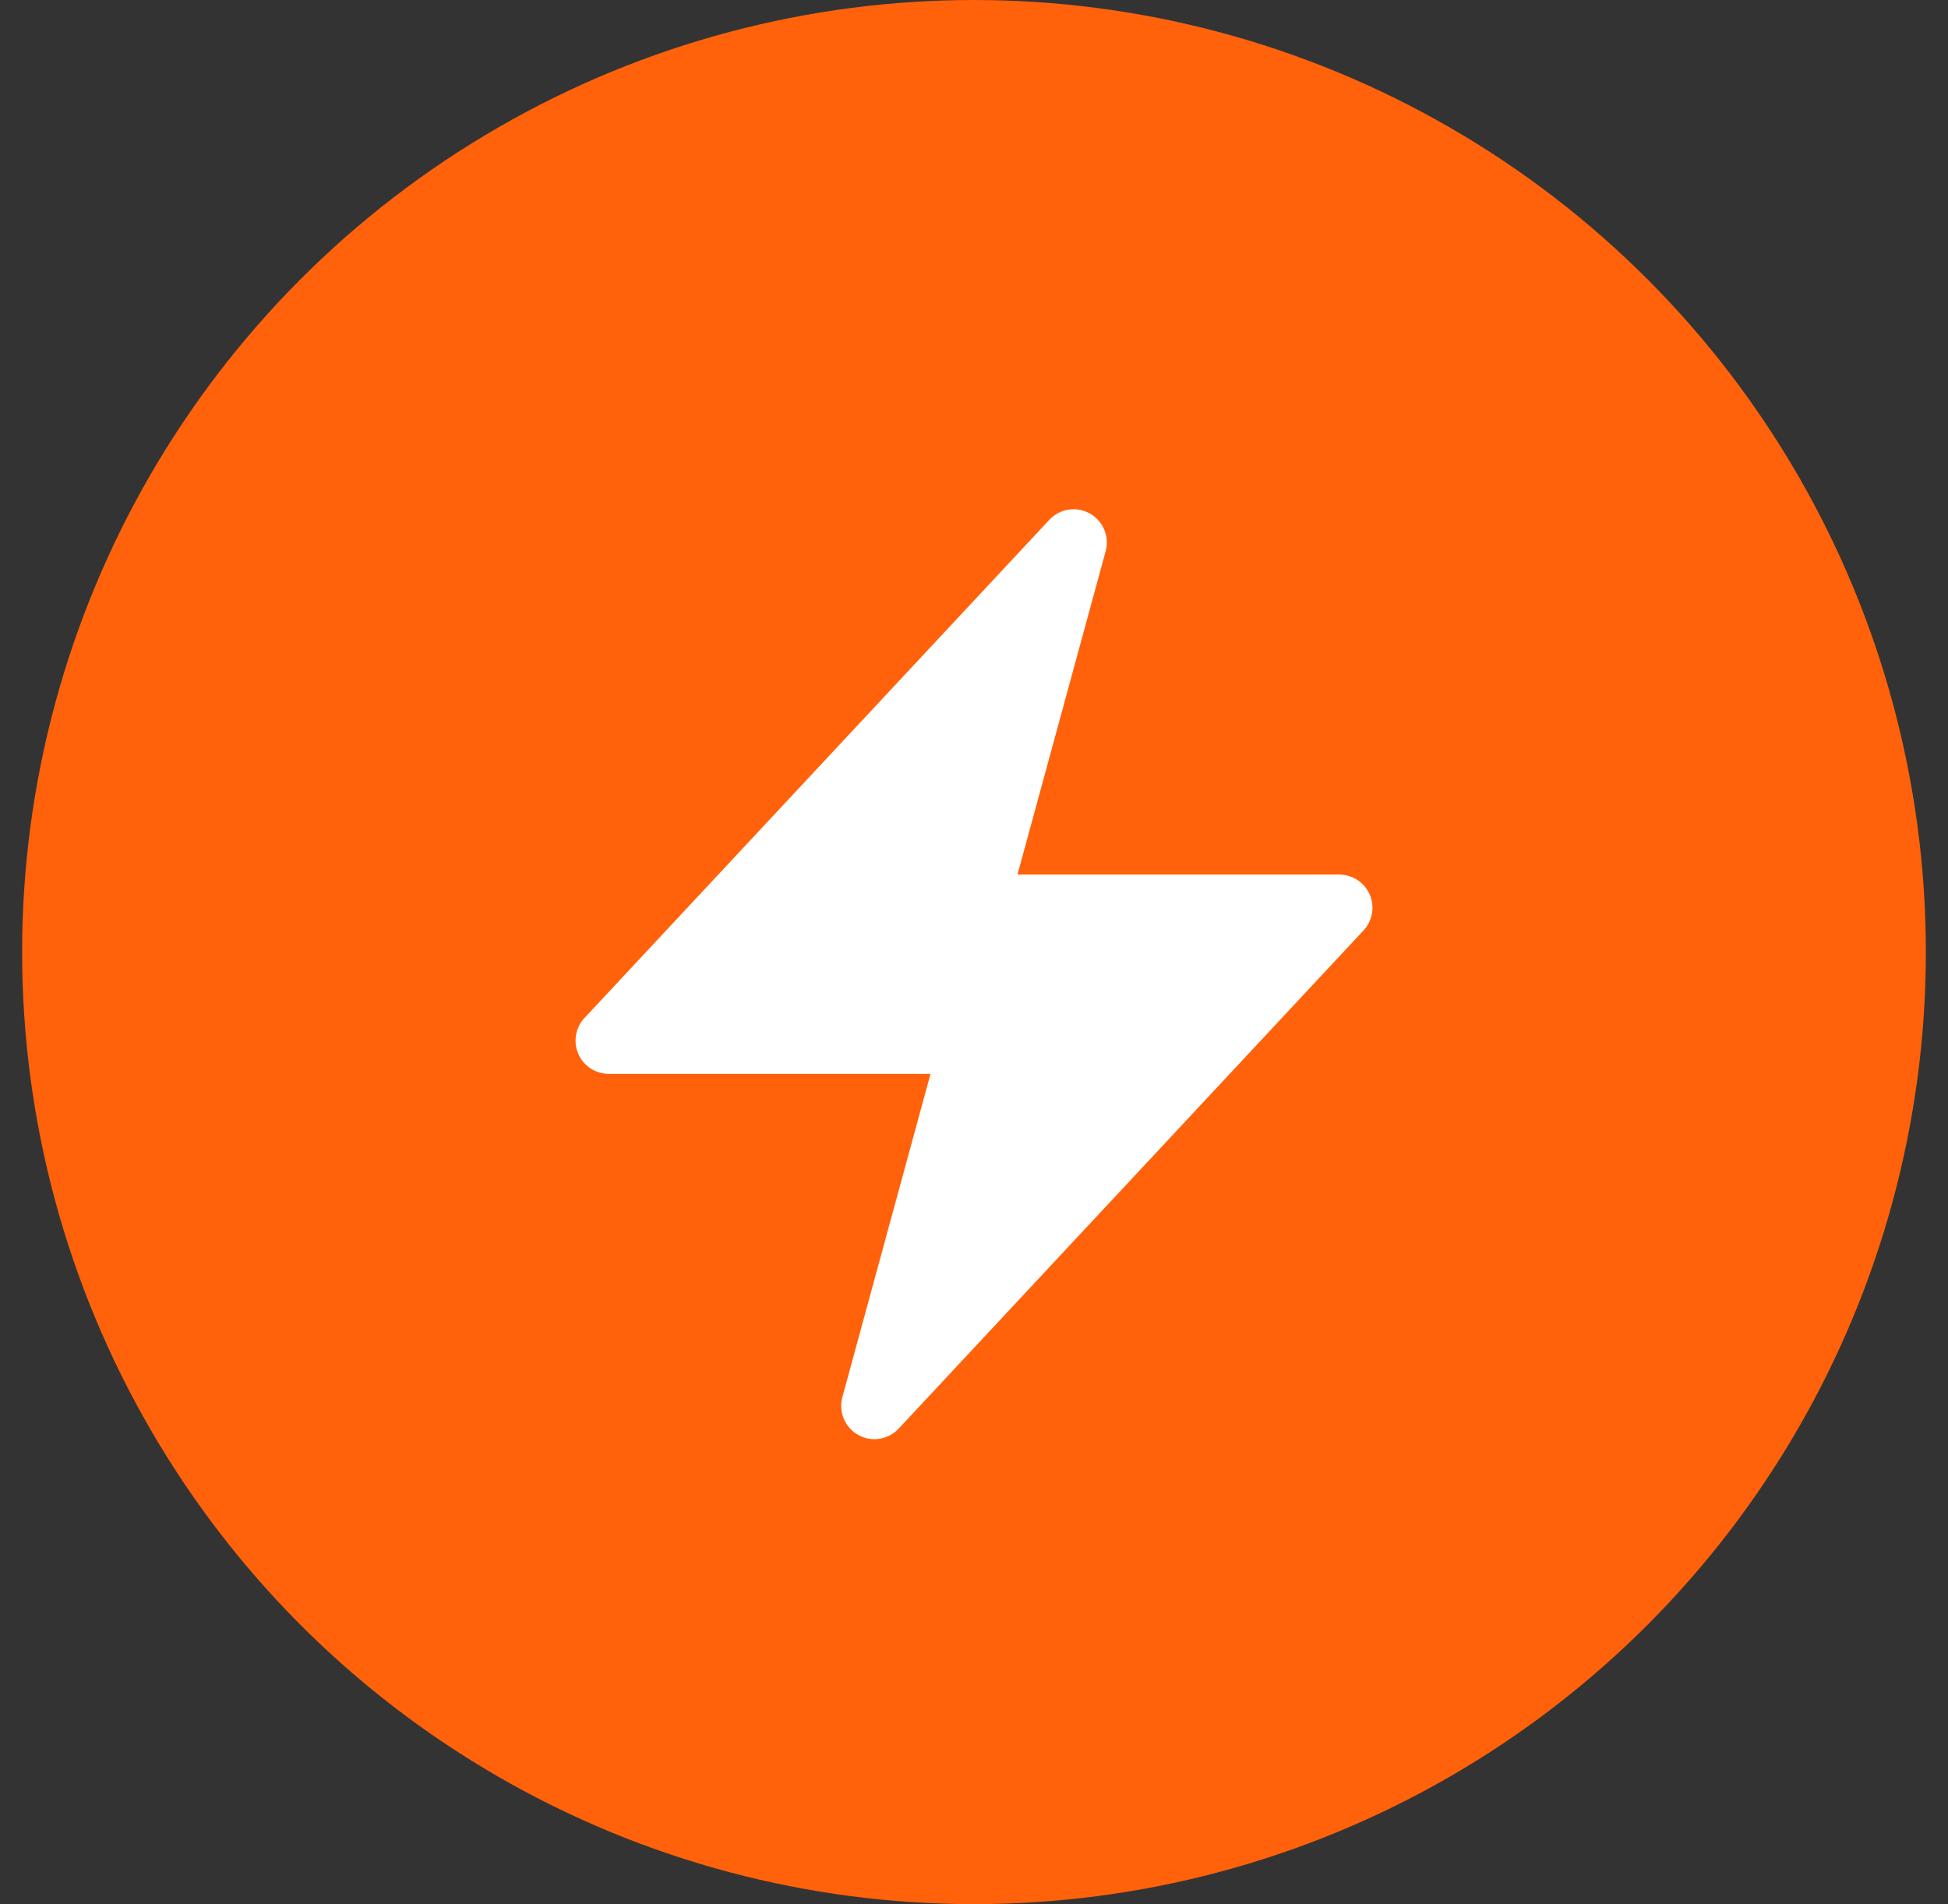
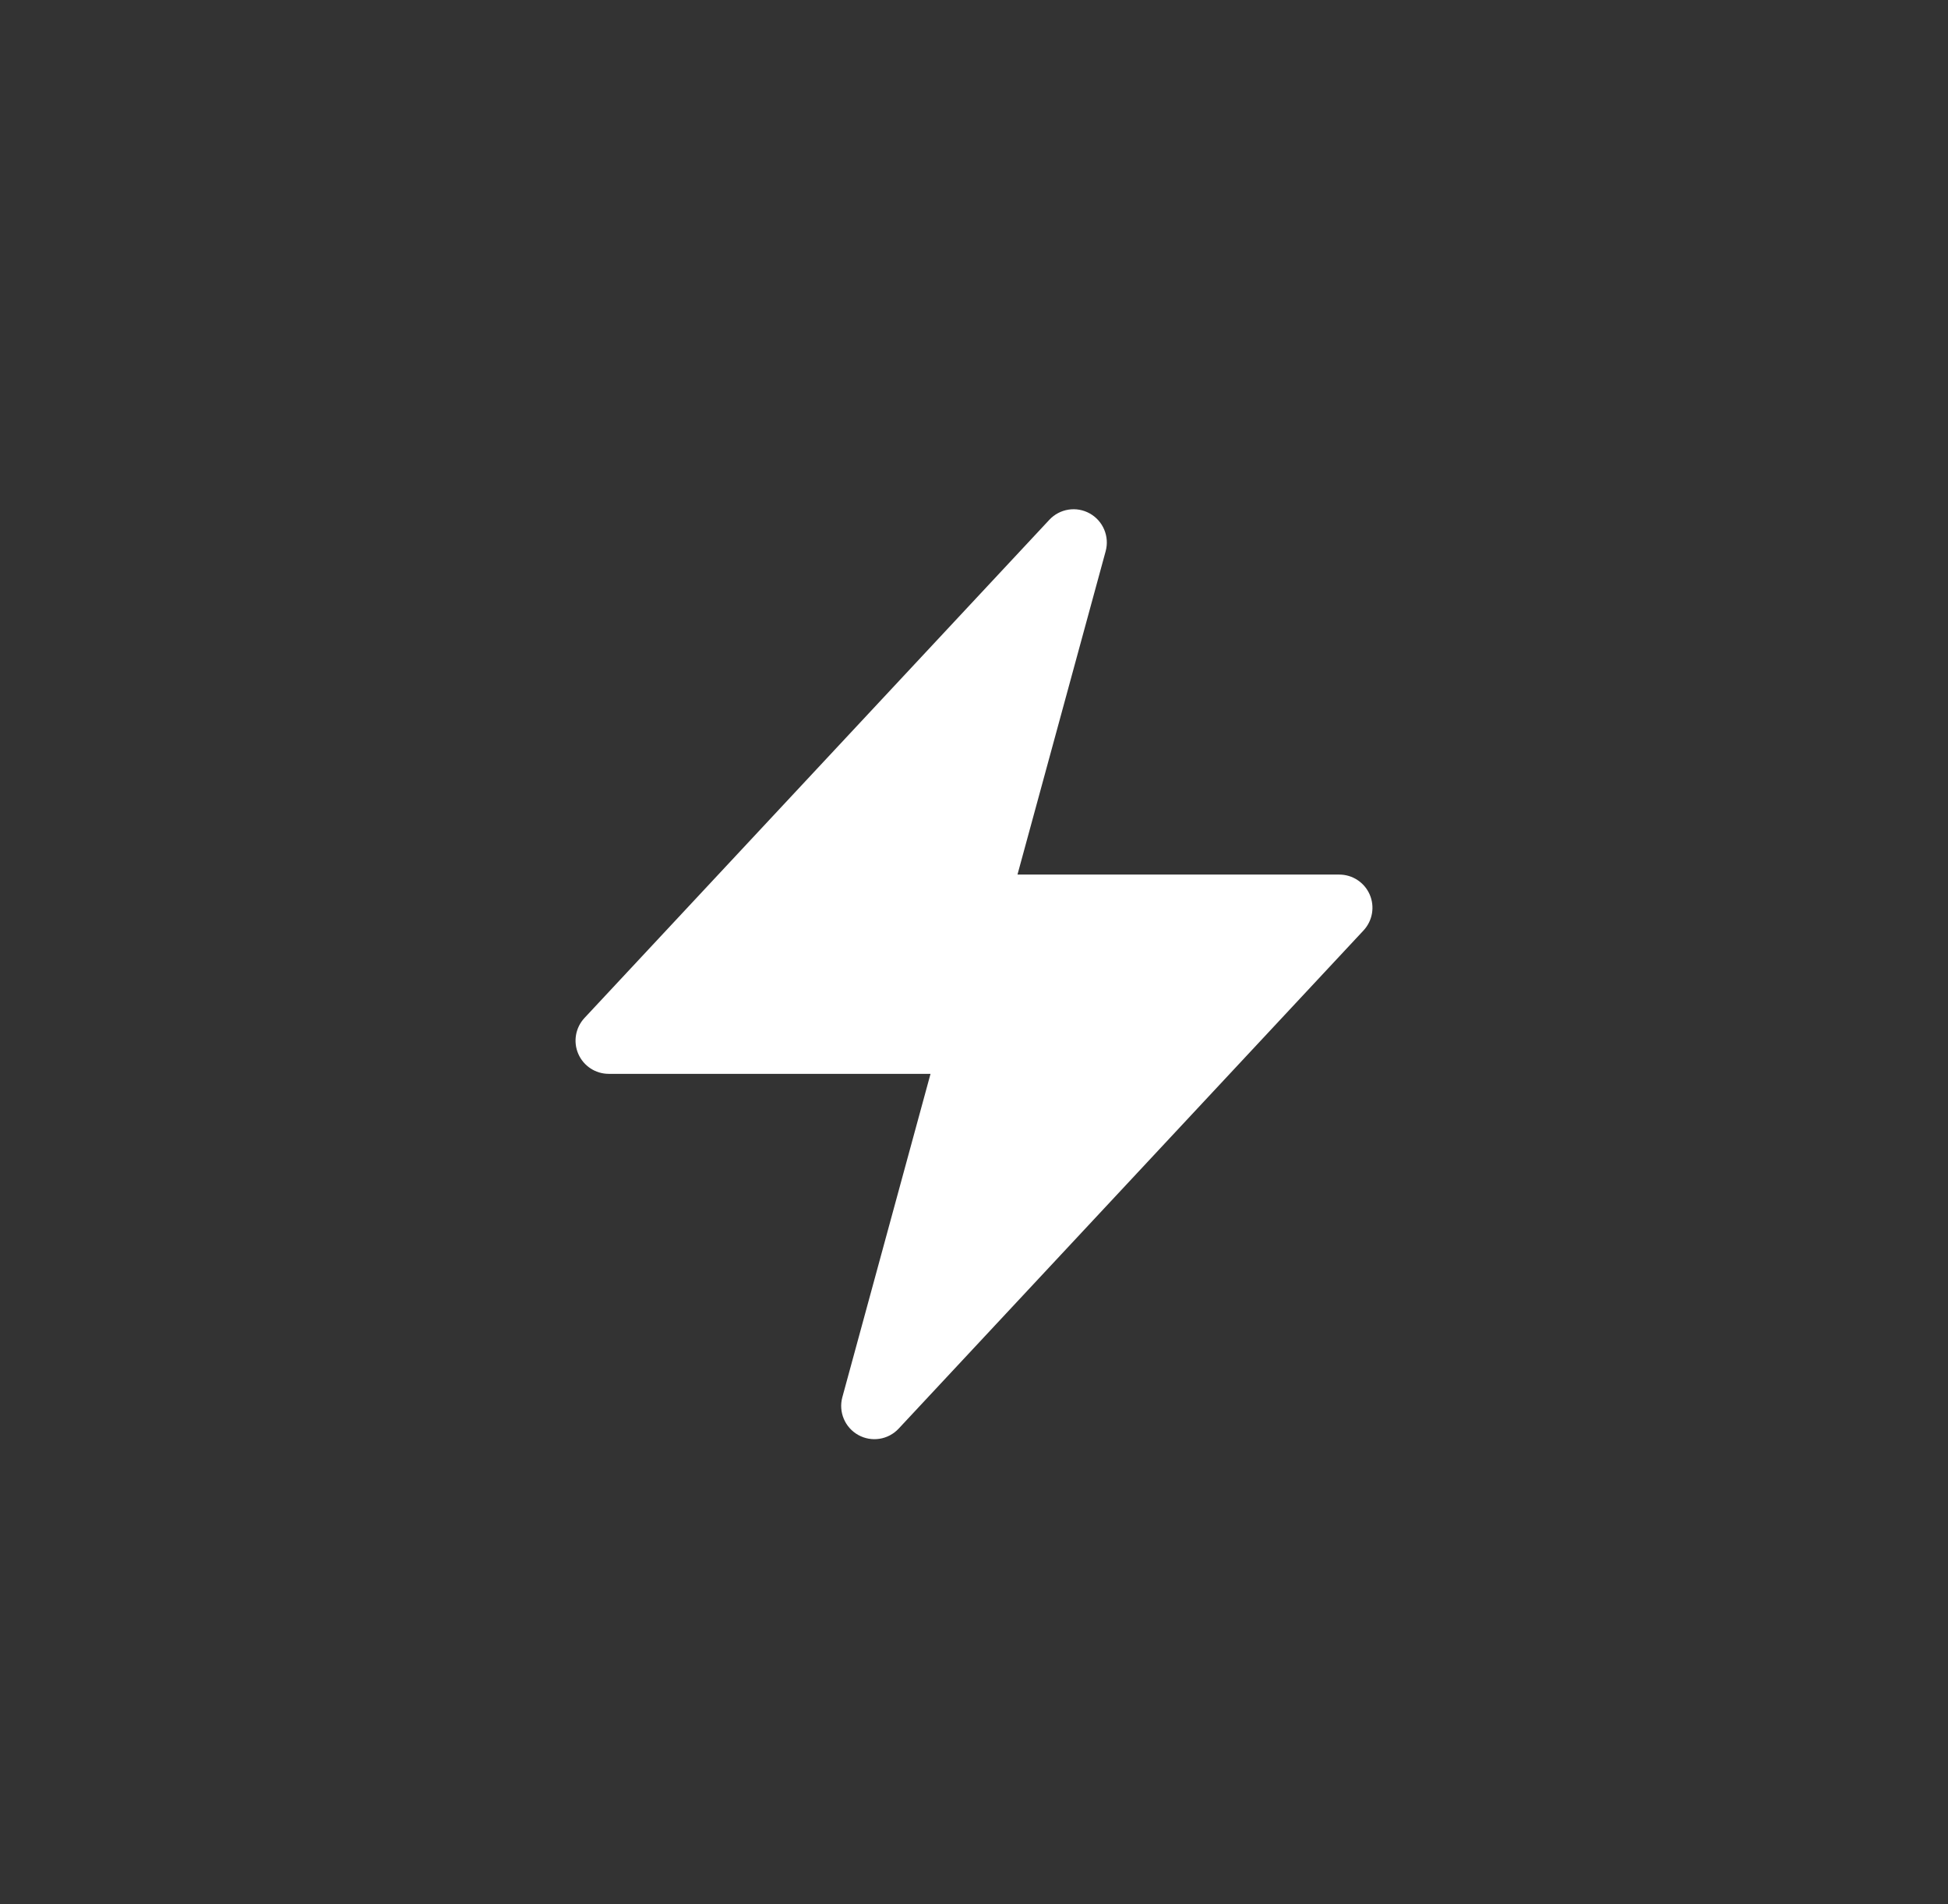
<svg xmlns="http://www.w3.org/2000/svg" width="44" height="43" viewBox="0 0 44 43" fill="none">
  <rect x="0" y="0" width="44" height="43" fill="#333333" stroke="none" />
  <g clip-path="url(#clip0_3162_2548)">
-     <circle cx="22" cy="21.5" r="21.5" fill="#FF620B" />
    <path fill-rule="evenodd" clip-rule="evenodd" d="M24.615 11.595C24.916 11.763 25.064 12.115 24.974 12.447L22.982 19.75H30.25C30.549 19.75 30.819 19.927 30.938 20.201C31.057 20.475 31.002 20.793 30.798 21.012L20.298 32.262C20.063 32.514 19.686 32.573 19.385 32.405C19.084 32.237 18.936 31.885 19.026 31.553L21.018 24.25H13.75C13.451 24.25 13.181 24.073 13.062 23.799C12.943 23.525 12.998 23.207 13.202 22.988L23.702 11.738C23.937 11.486 24.314 11.427 24.615 11.595Z" fill="white" />
  </g>
  <defs>
    <clipPath id="clip0_3162_2548">
      <rect width="43" height="43" fill="white" transform="translate(0.5)" />
    </clipPath>
  </defs>
</svg>